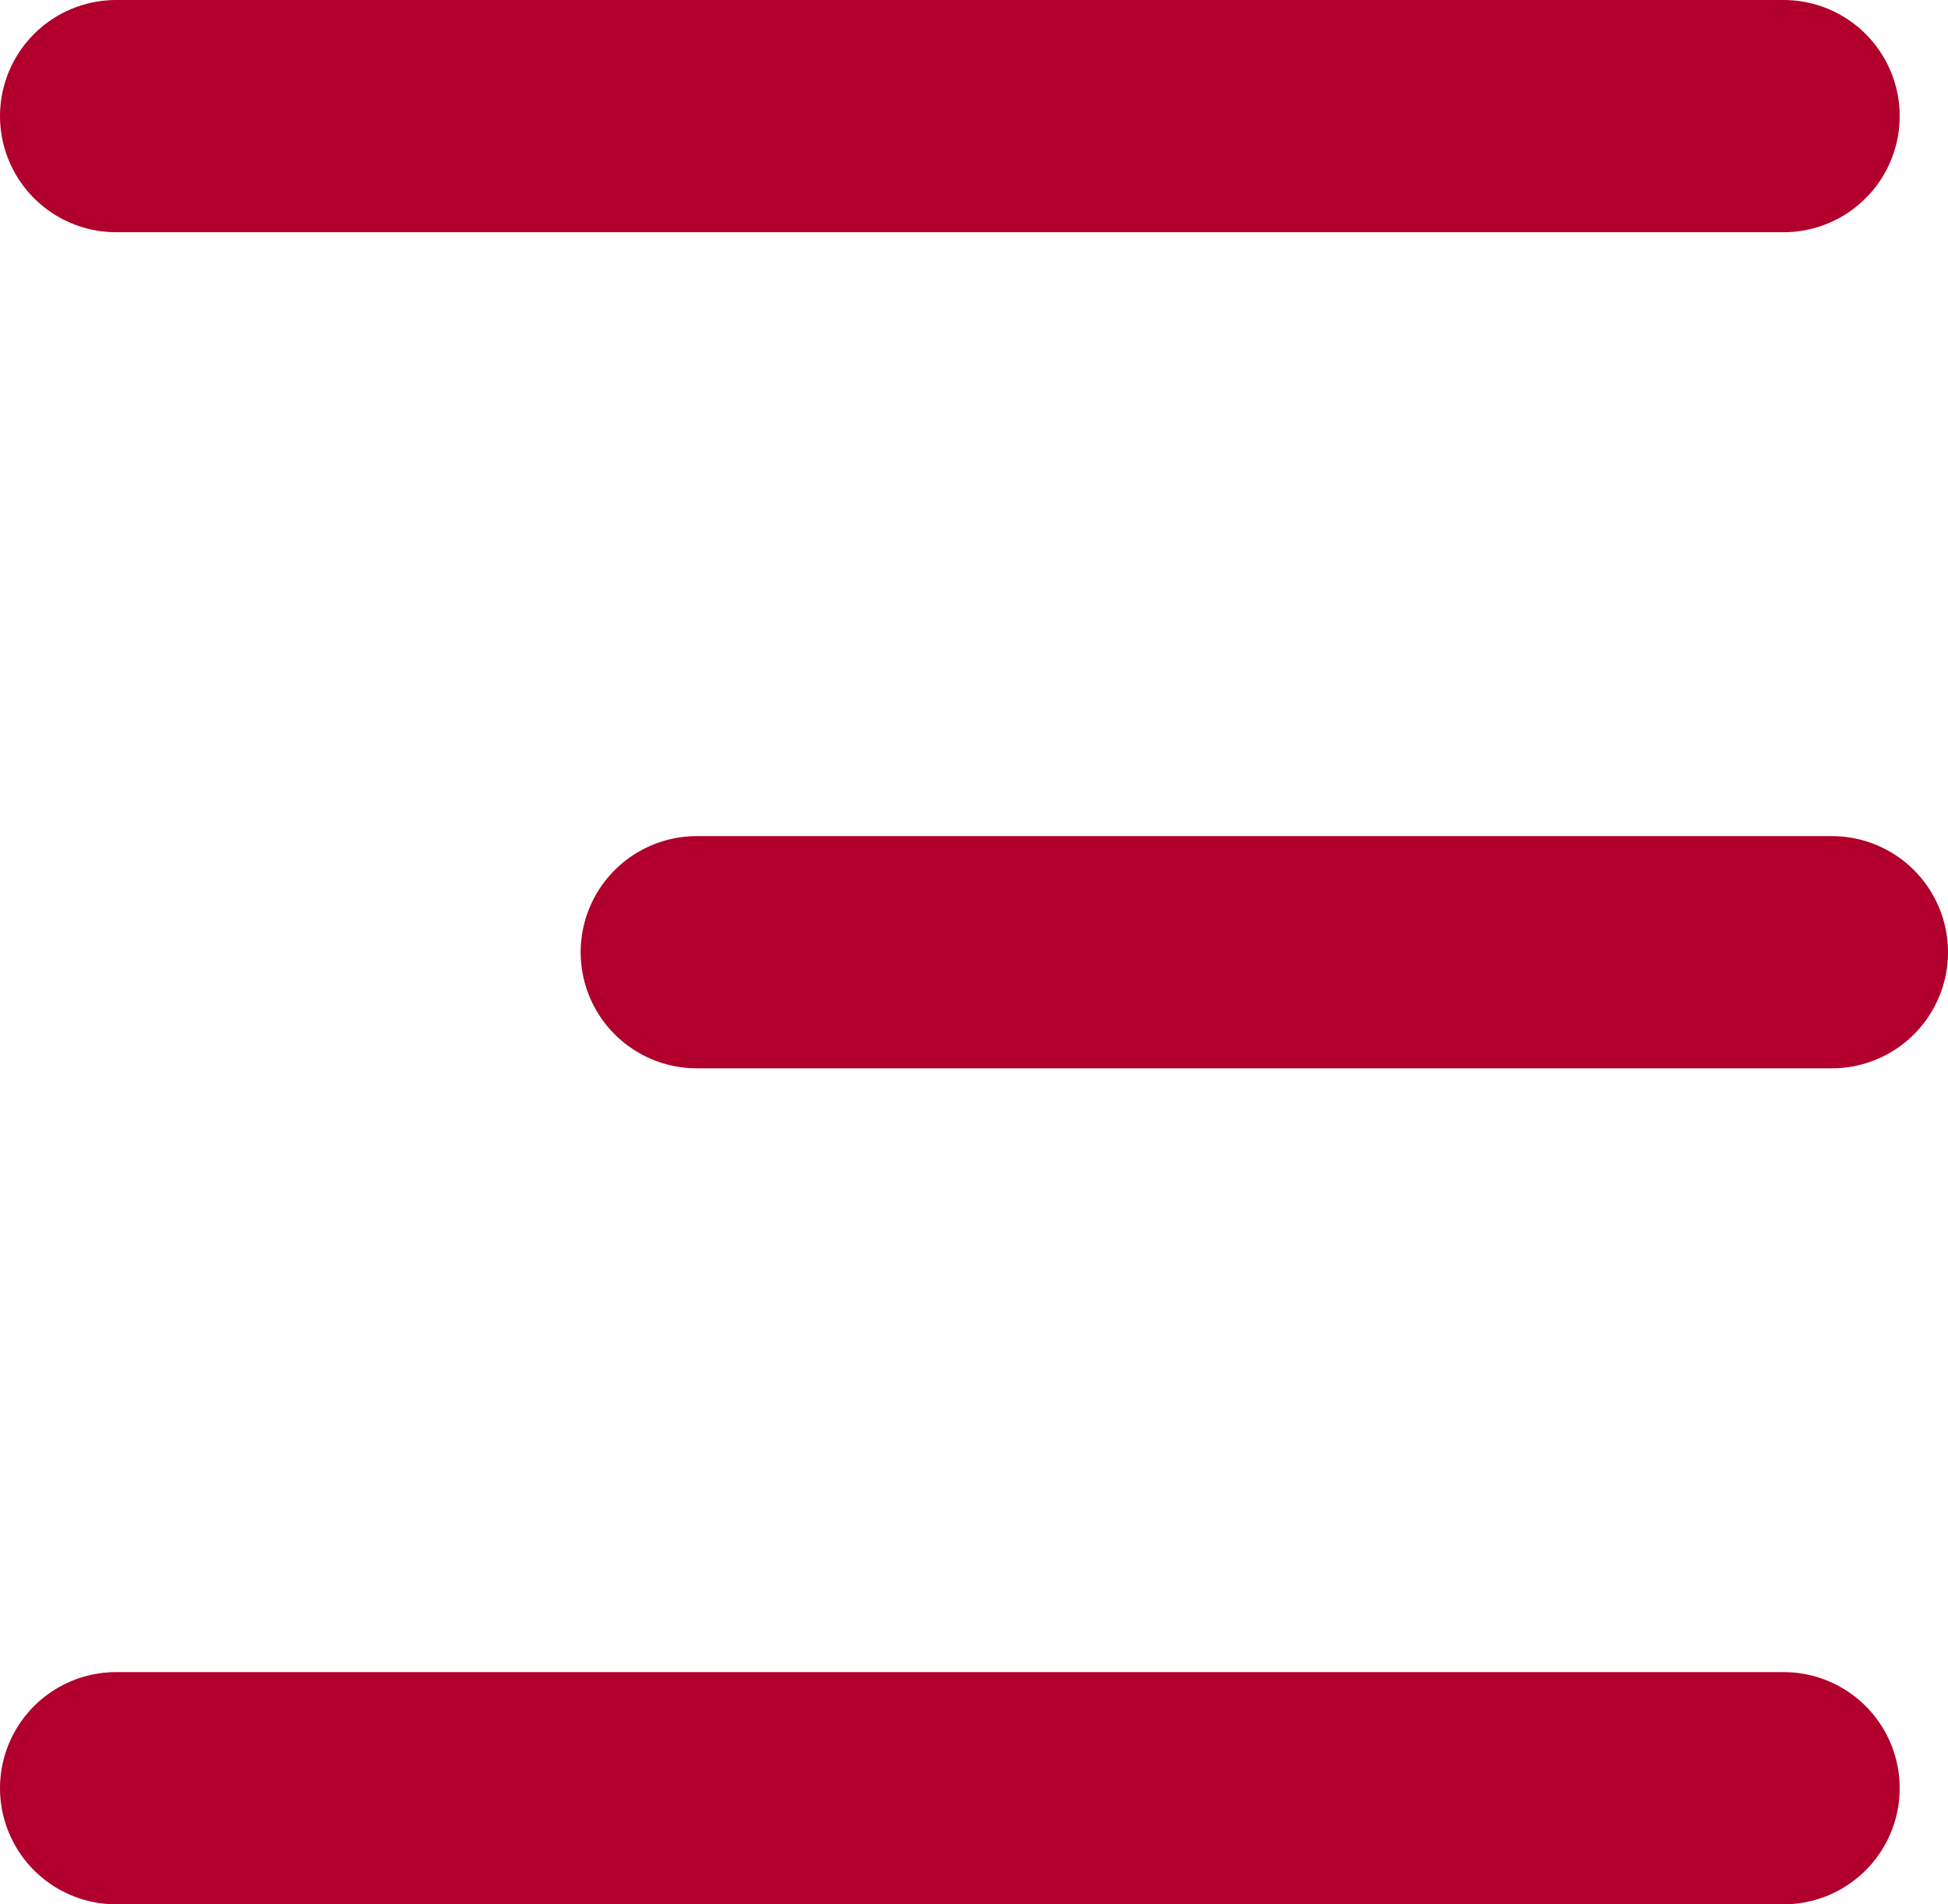
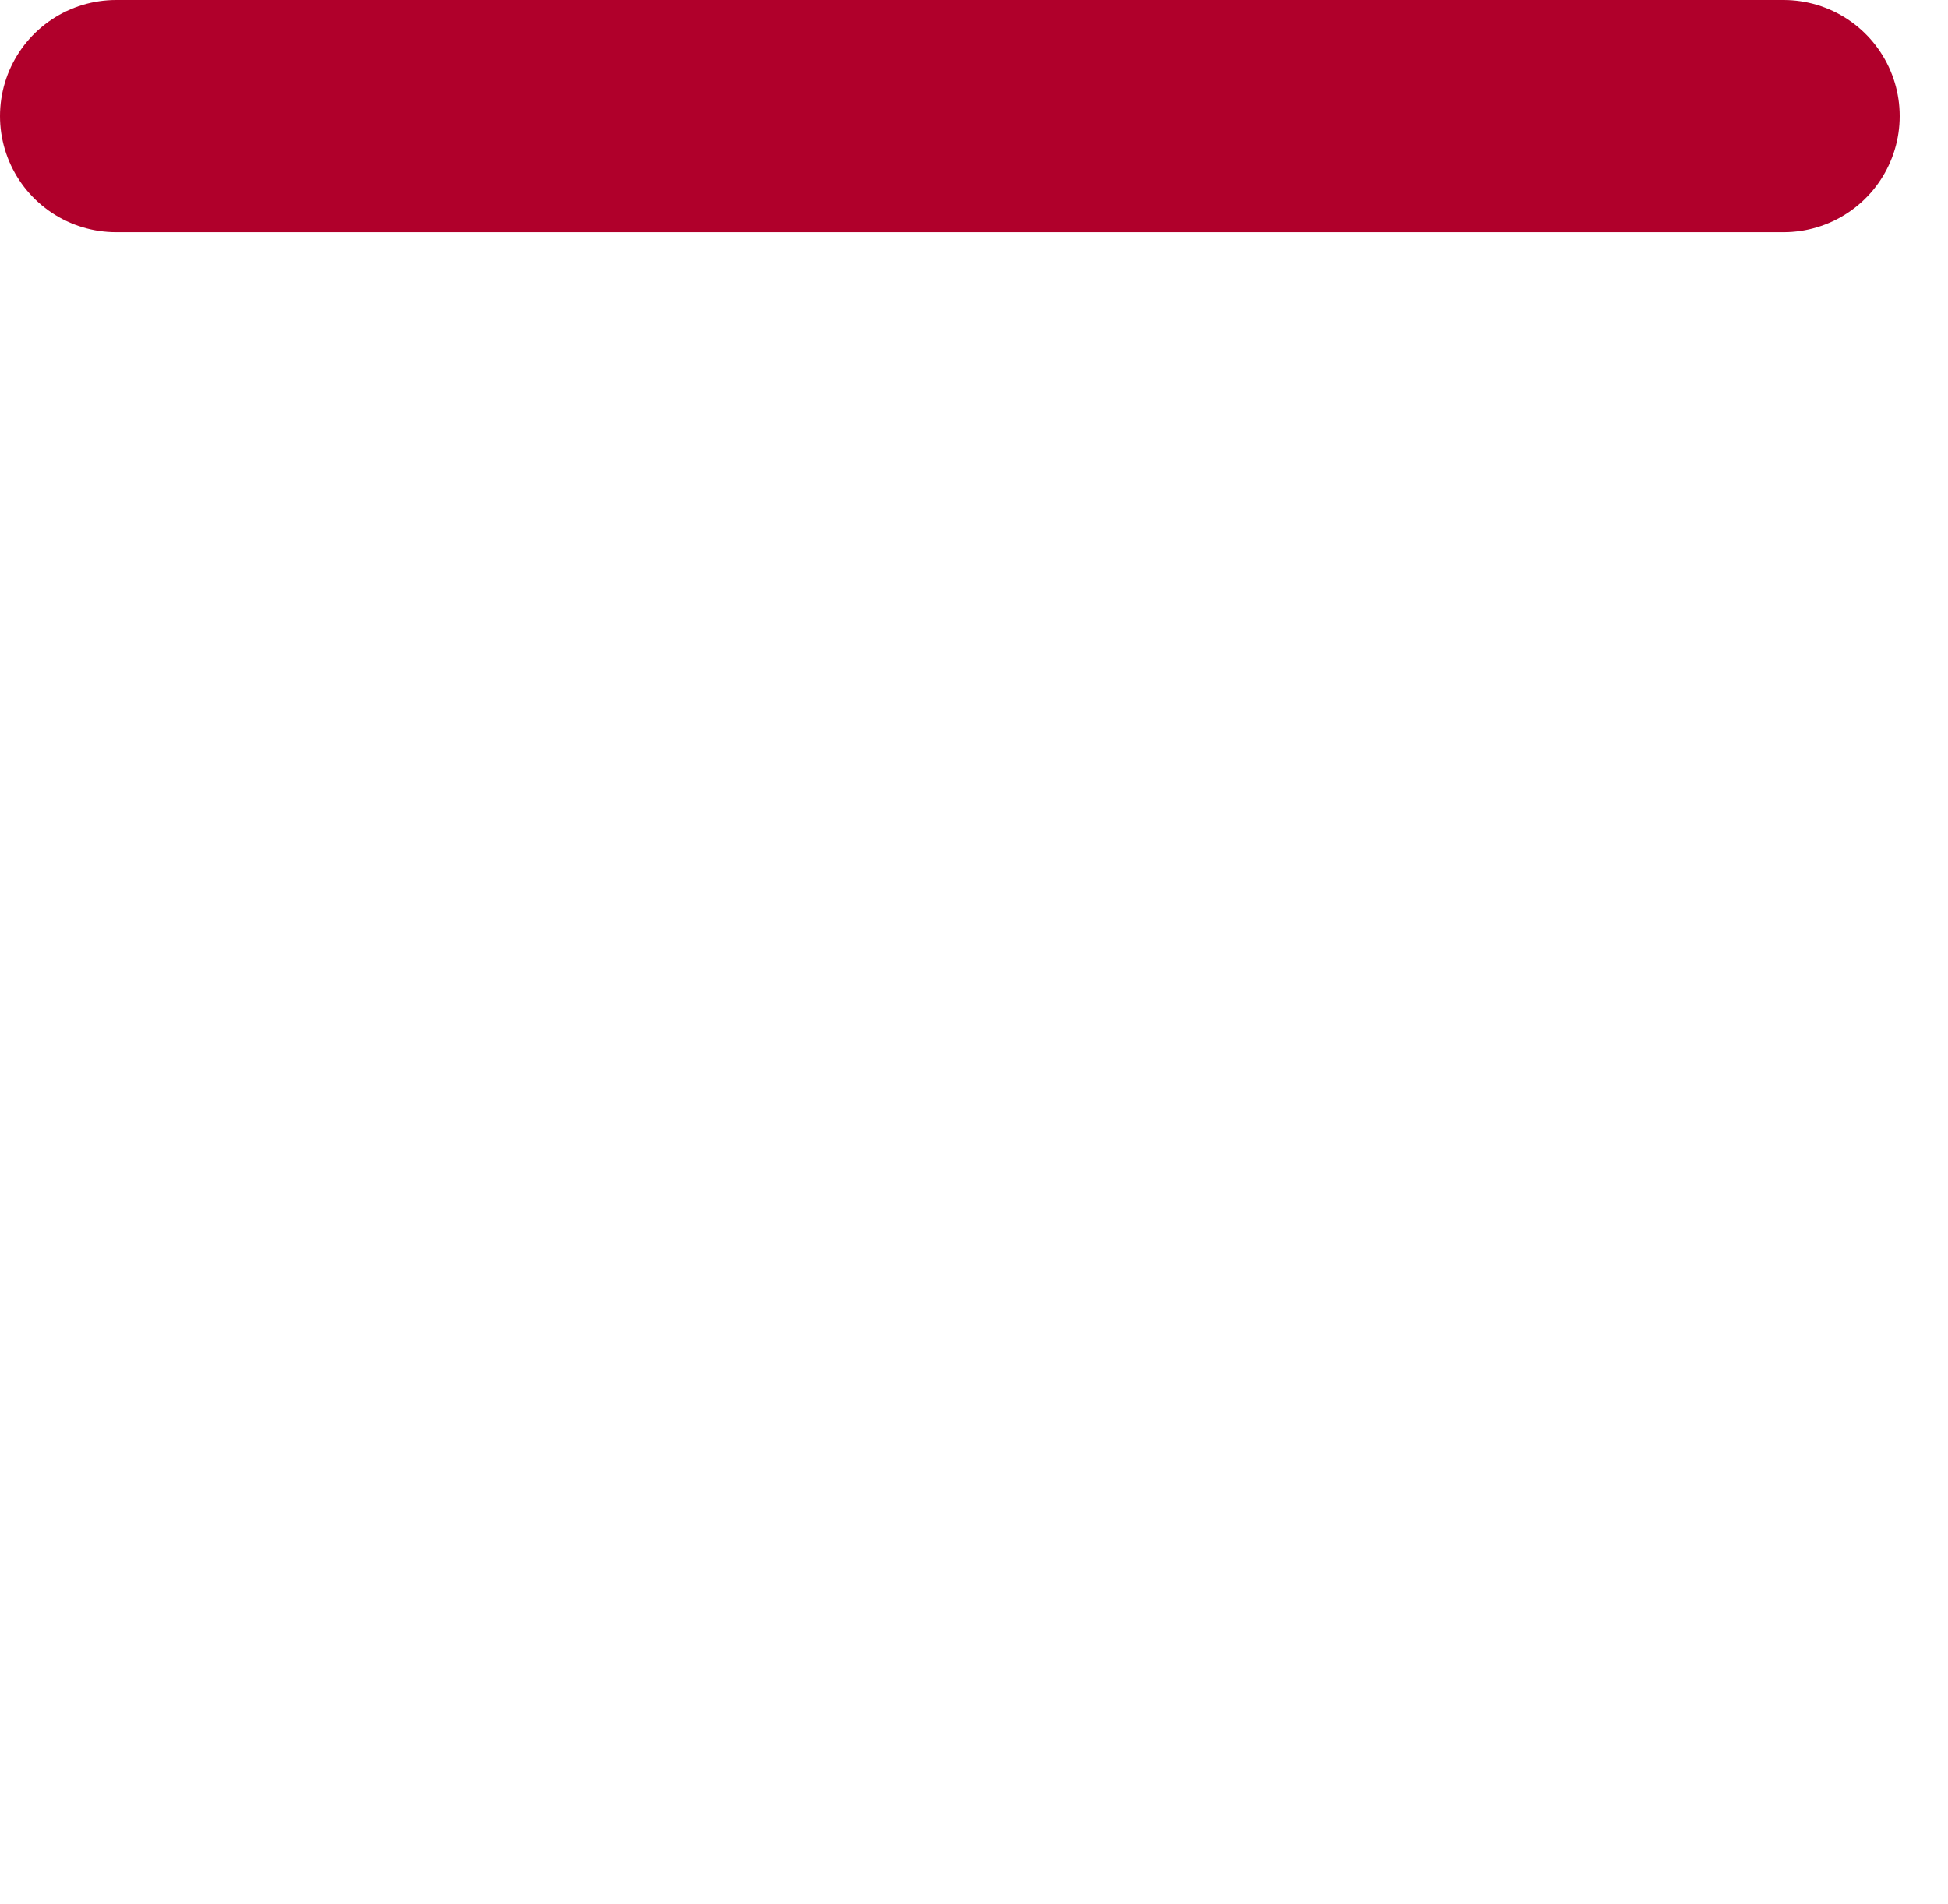
<svg xmlns="http://www.w3.org/2000/svg" width="16.774" height="16.4" viewBox="0 0 16.774 16.4">
  <g id="Grupo_611" data-name="Grupo 611" transform="translate(1 1)">
    <path id="Caminho_611" data-name="Caminho 611" d="M10783.712,15367.31h14.358" transform="translate(-10783.712 -15367.31)" fill="none" stroke="#b0002b" stroke-linecap="round" stroke-width="2" />
-     <path id="Caminho_613" data-name="Caminho 613" d="M10783.712,15367.31h14.358" transform="translate(-10783.712 -15352.909)" fill="none" stroke="#b0002b" stroke-linecap="round" stroke-width="2" />
-     <path id="Caminho_612" data-name="Caminho 612" d="M10783.712,15367.31h9.774" transform="translate(-10778.712 -15360.109)" fill="none" stroke="#b0002b" stroke-linecap="round" stroke-width="2" />
  </g>
</svg>